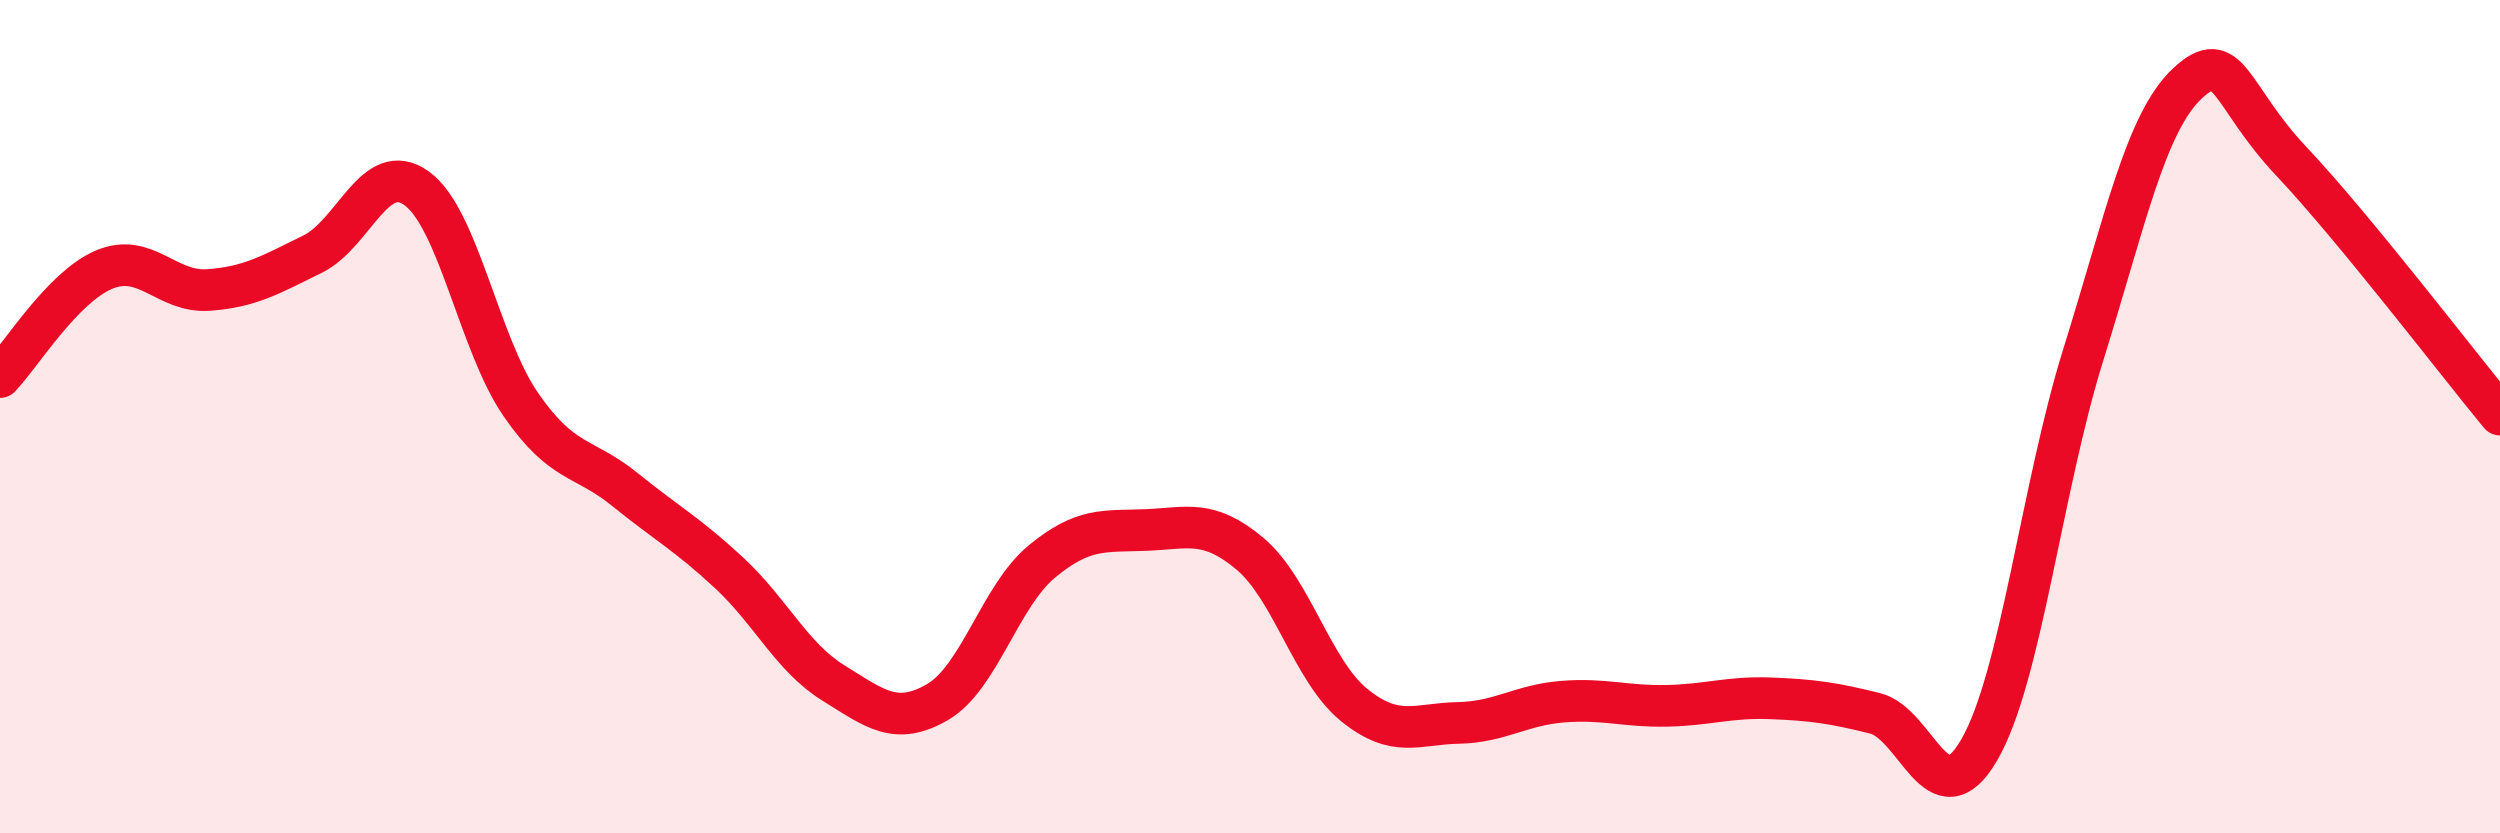
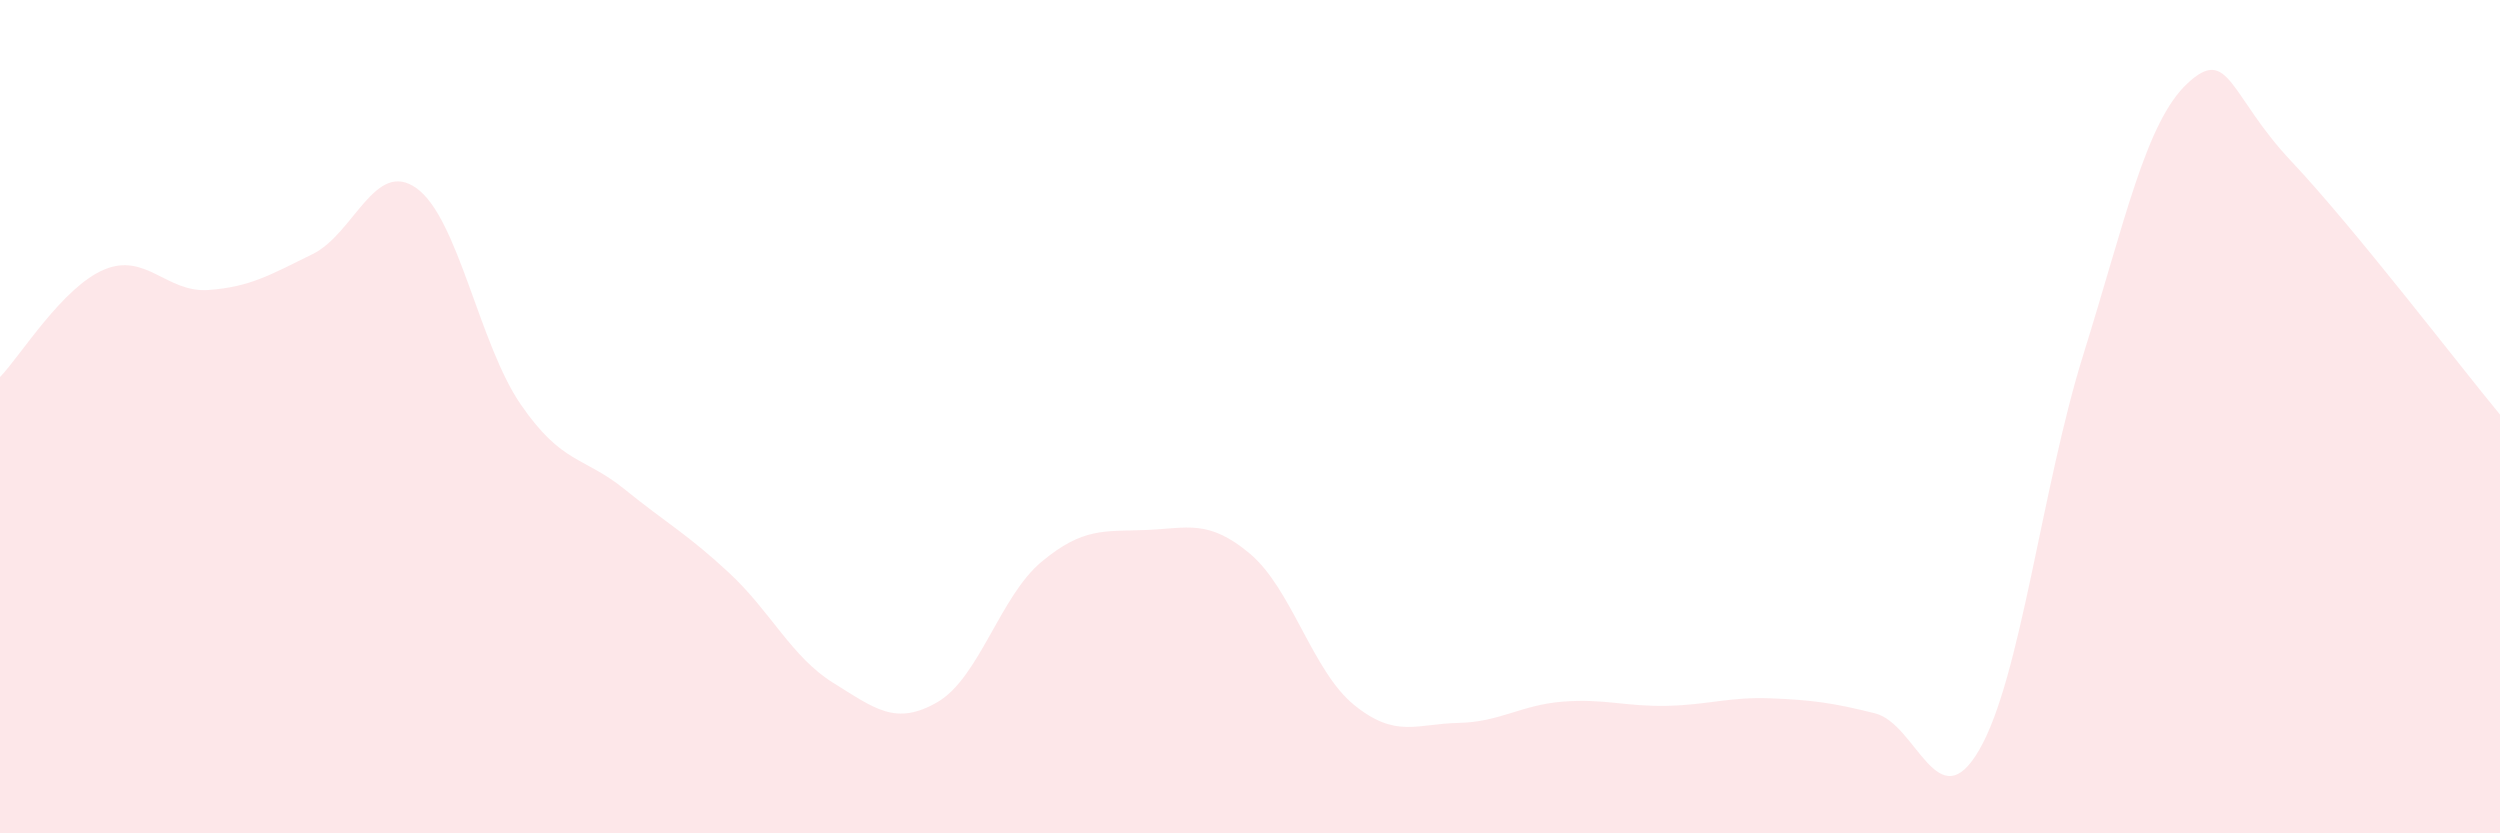
<svg xmlns="http://www.w3.org/2000/svg" width="60" height="20" viewBox="0 0 60 20">
  <path d="M 0,9.05 C 0.5,8.53 1.5,6.89 2.5,6.47 C 3.5,6.05 4,7.03 5,6.96 C 6,6.89 6.5,6.59 7.5,6.1 C 8.5,5.61 9,3.8 10,4.52 C 11,5.24 11.5,8.26 12.5,9.71 C 13.5,11.16 14,10.94 15,11.75 C 16,12.56 16.5,12.82 17.5,13.75 C 18.5,14.68 19,15.77 20,16.39 C 21,17.01 21.5,17.43 22.5,16.85 C 23.5,16.27 24,14.31 25,13.48 C 26,12.65 26.5,12.76 27.5,12.72 C 28.5,12.68 29,12.45 30,13.29 C 31,14.13 31.5,16.11 32.5,16.92 C 33.5,17.73 34,17.37 35,17.35 C 36,17.33 36.5,16.92 37.5,16.84 C 38.5,16.76 39,16.96 40,16.94 C 41,16.92 41.5,16.72 42.5,16.76 C 43.5,16.8 44,16.87 45,17.12 C 46,17.37 46.5,19.72 47.5,18 C 48.5,16.28 49,11.71 50,8.51 C 51,5.31 51.5,2.93 52.5,2 C 53.5,1.07 53.5,2.29 55,3.88 C 56.5,5.47 59,8.74 60,9.95L60 20L0 20Z" fill="#EB0A25" opacity="0.1" stroke-linecap="round" stroke-linejoin="round" />
-   <path d="M 0,9.05 C 0.5,8.53 1.5,6.89 2.5,6.47 C 3.5,6.05 4,7.03 5,6.96 C 6,6.89 6.5,6.59 7.5,6.1 C 8.5,5.61 9,3.8 10,4.52 C 11,5.24 11.5,8.26 12.5,9.71 C 13.5,11.16 14,10.94 15,11.75 C 16,12.56 16.5,12.82 17.5,13.75 C 18.5,14.68 19,15.77 20,16.39 C 21,17.01 21.5,17.43 22.5,16.85 C 23.5,16.27 24,14.31 25,13.48 C 26,12.65 26.5,12.76 27.5,12.72 C 28.5,12.68 29,12.45 30,13.29 C 31,14.13 31.5,16.11 32.5,16.92 C 33.5,17.73 34,17.37 35,17.35 C 36,17.33 36.5,16.92 37.5,16.84 C 38.5,16.76 39,16.96 40,16.94 C 41,16.92 41.5,16.72 42.5,16.76 C 43.5,16.8 44,16.87 45,17.12 C 46,17.37 46.5,19.72 47.5,18 C 48.5,16.28 49,11.71 50,8.51 C 51,5.31 51.5,2.93 52.5,2 C 53.5,1.07 53.5,2.29 55,3.88 C 56.5,5.47 59,8.74 60,9.95" stroke="#EB0A25" stroke-width="1" fill="none" stroke-linecap="round" stroke-linejoin="round" />
</svg>